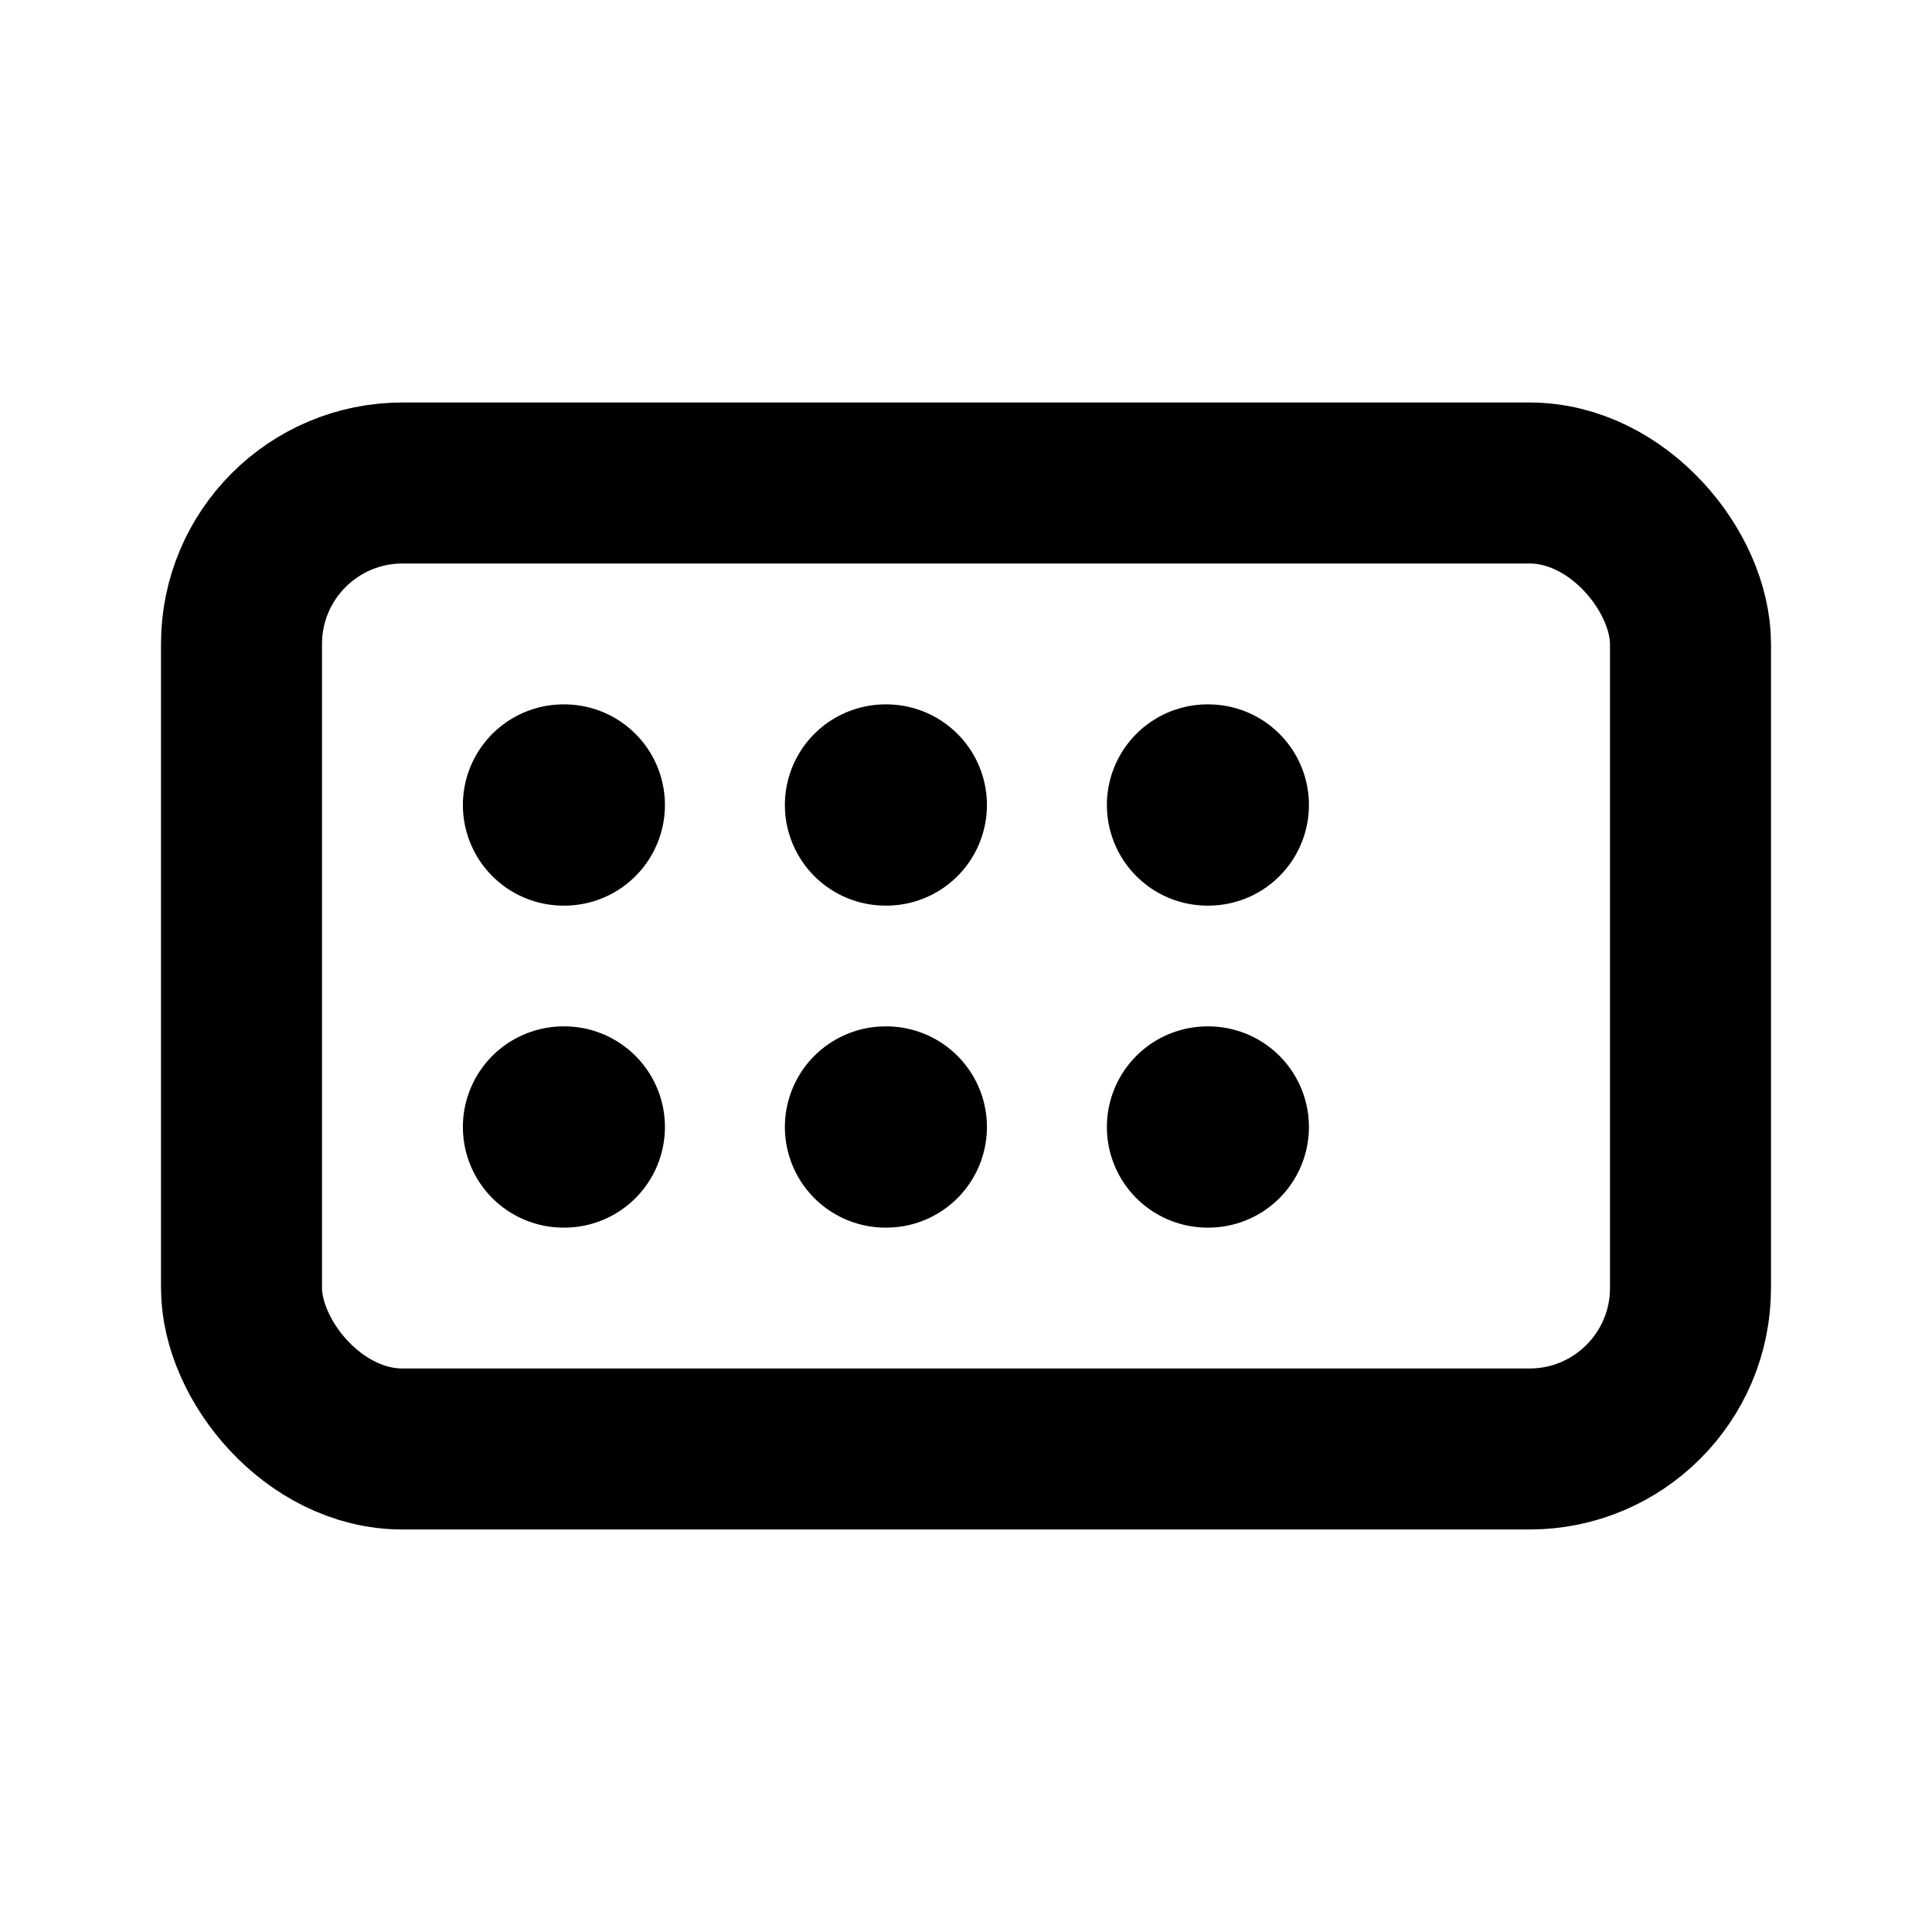
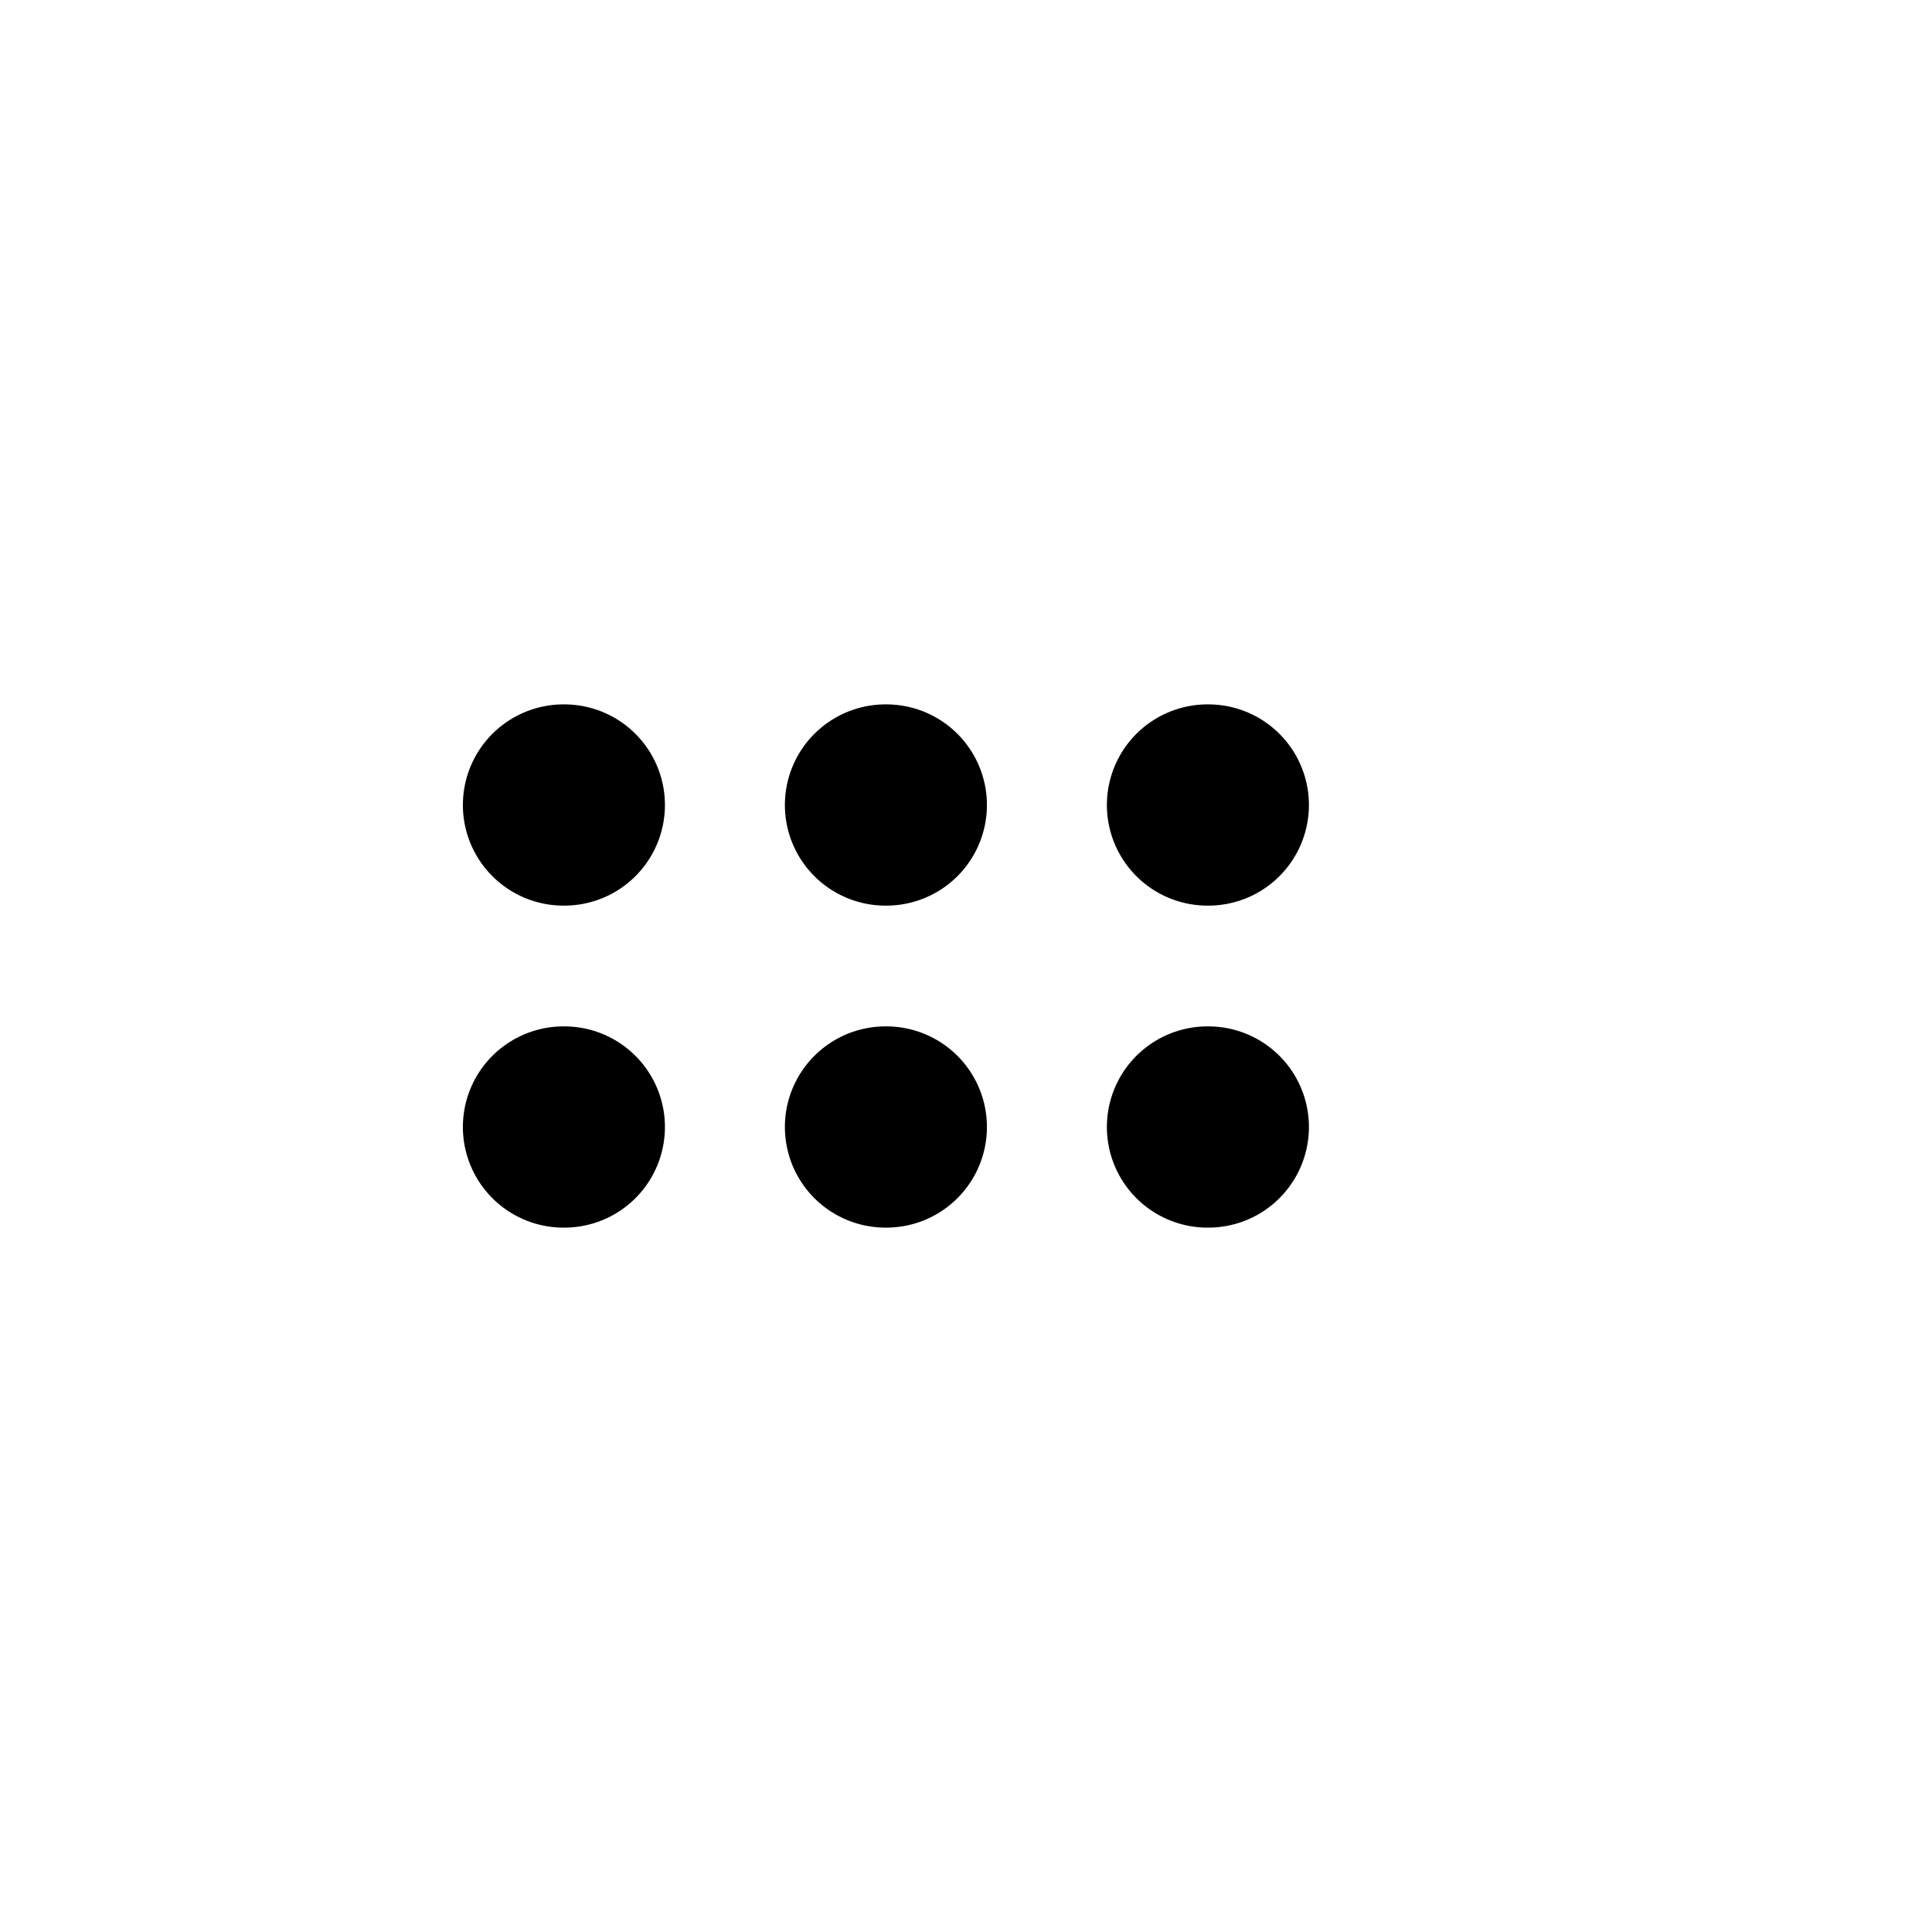
<svg xmlns="http://www.w3.org/2000/svg" viewBox="0 0 24 24" fill="none" stroke="#000000" stroke-width="2" stroke-linecap="round" stroke-linejoin="round">
-   <rect width="18" height="12" x="3" y="6" rx="2" stroke="#000000" fill="none" />
  <path d="M7 10h.01M11 10h.01M15 10h.01M7 14h.01M11 14h.01M15 14h.01" stroke="#000000" stroke-width="2.5" stroke-linecap="round" />
</svg>